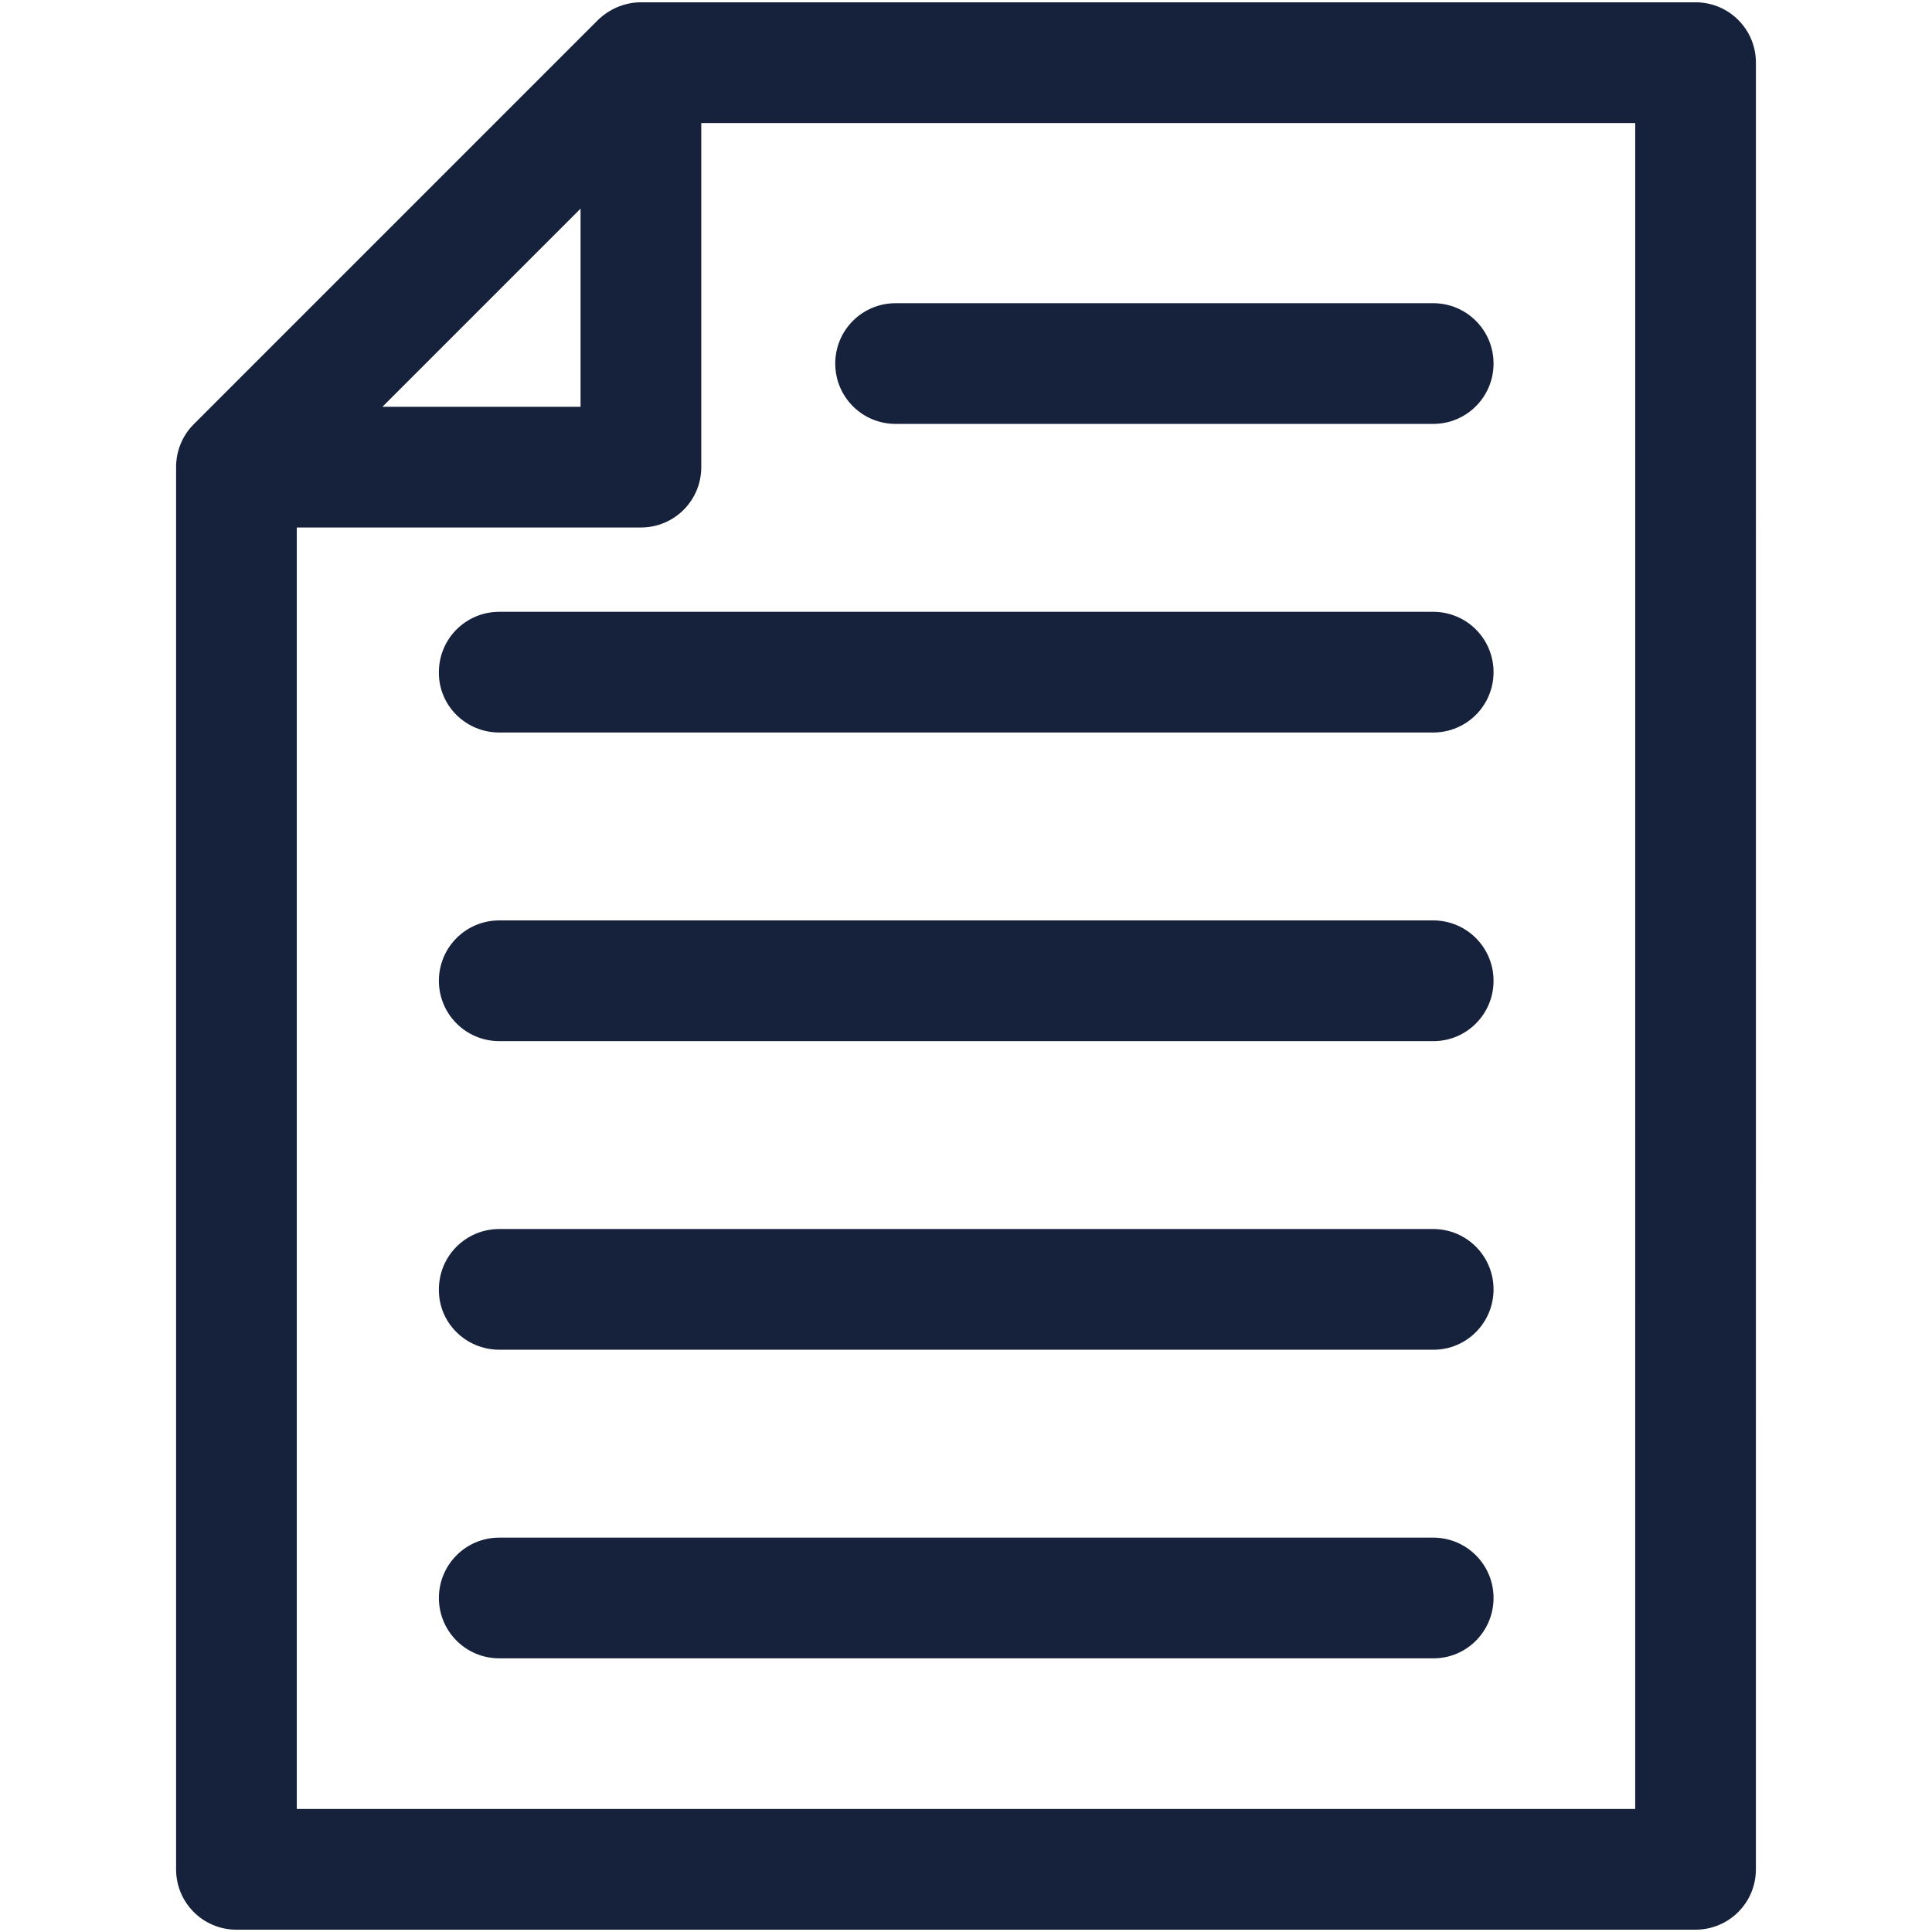
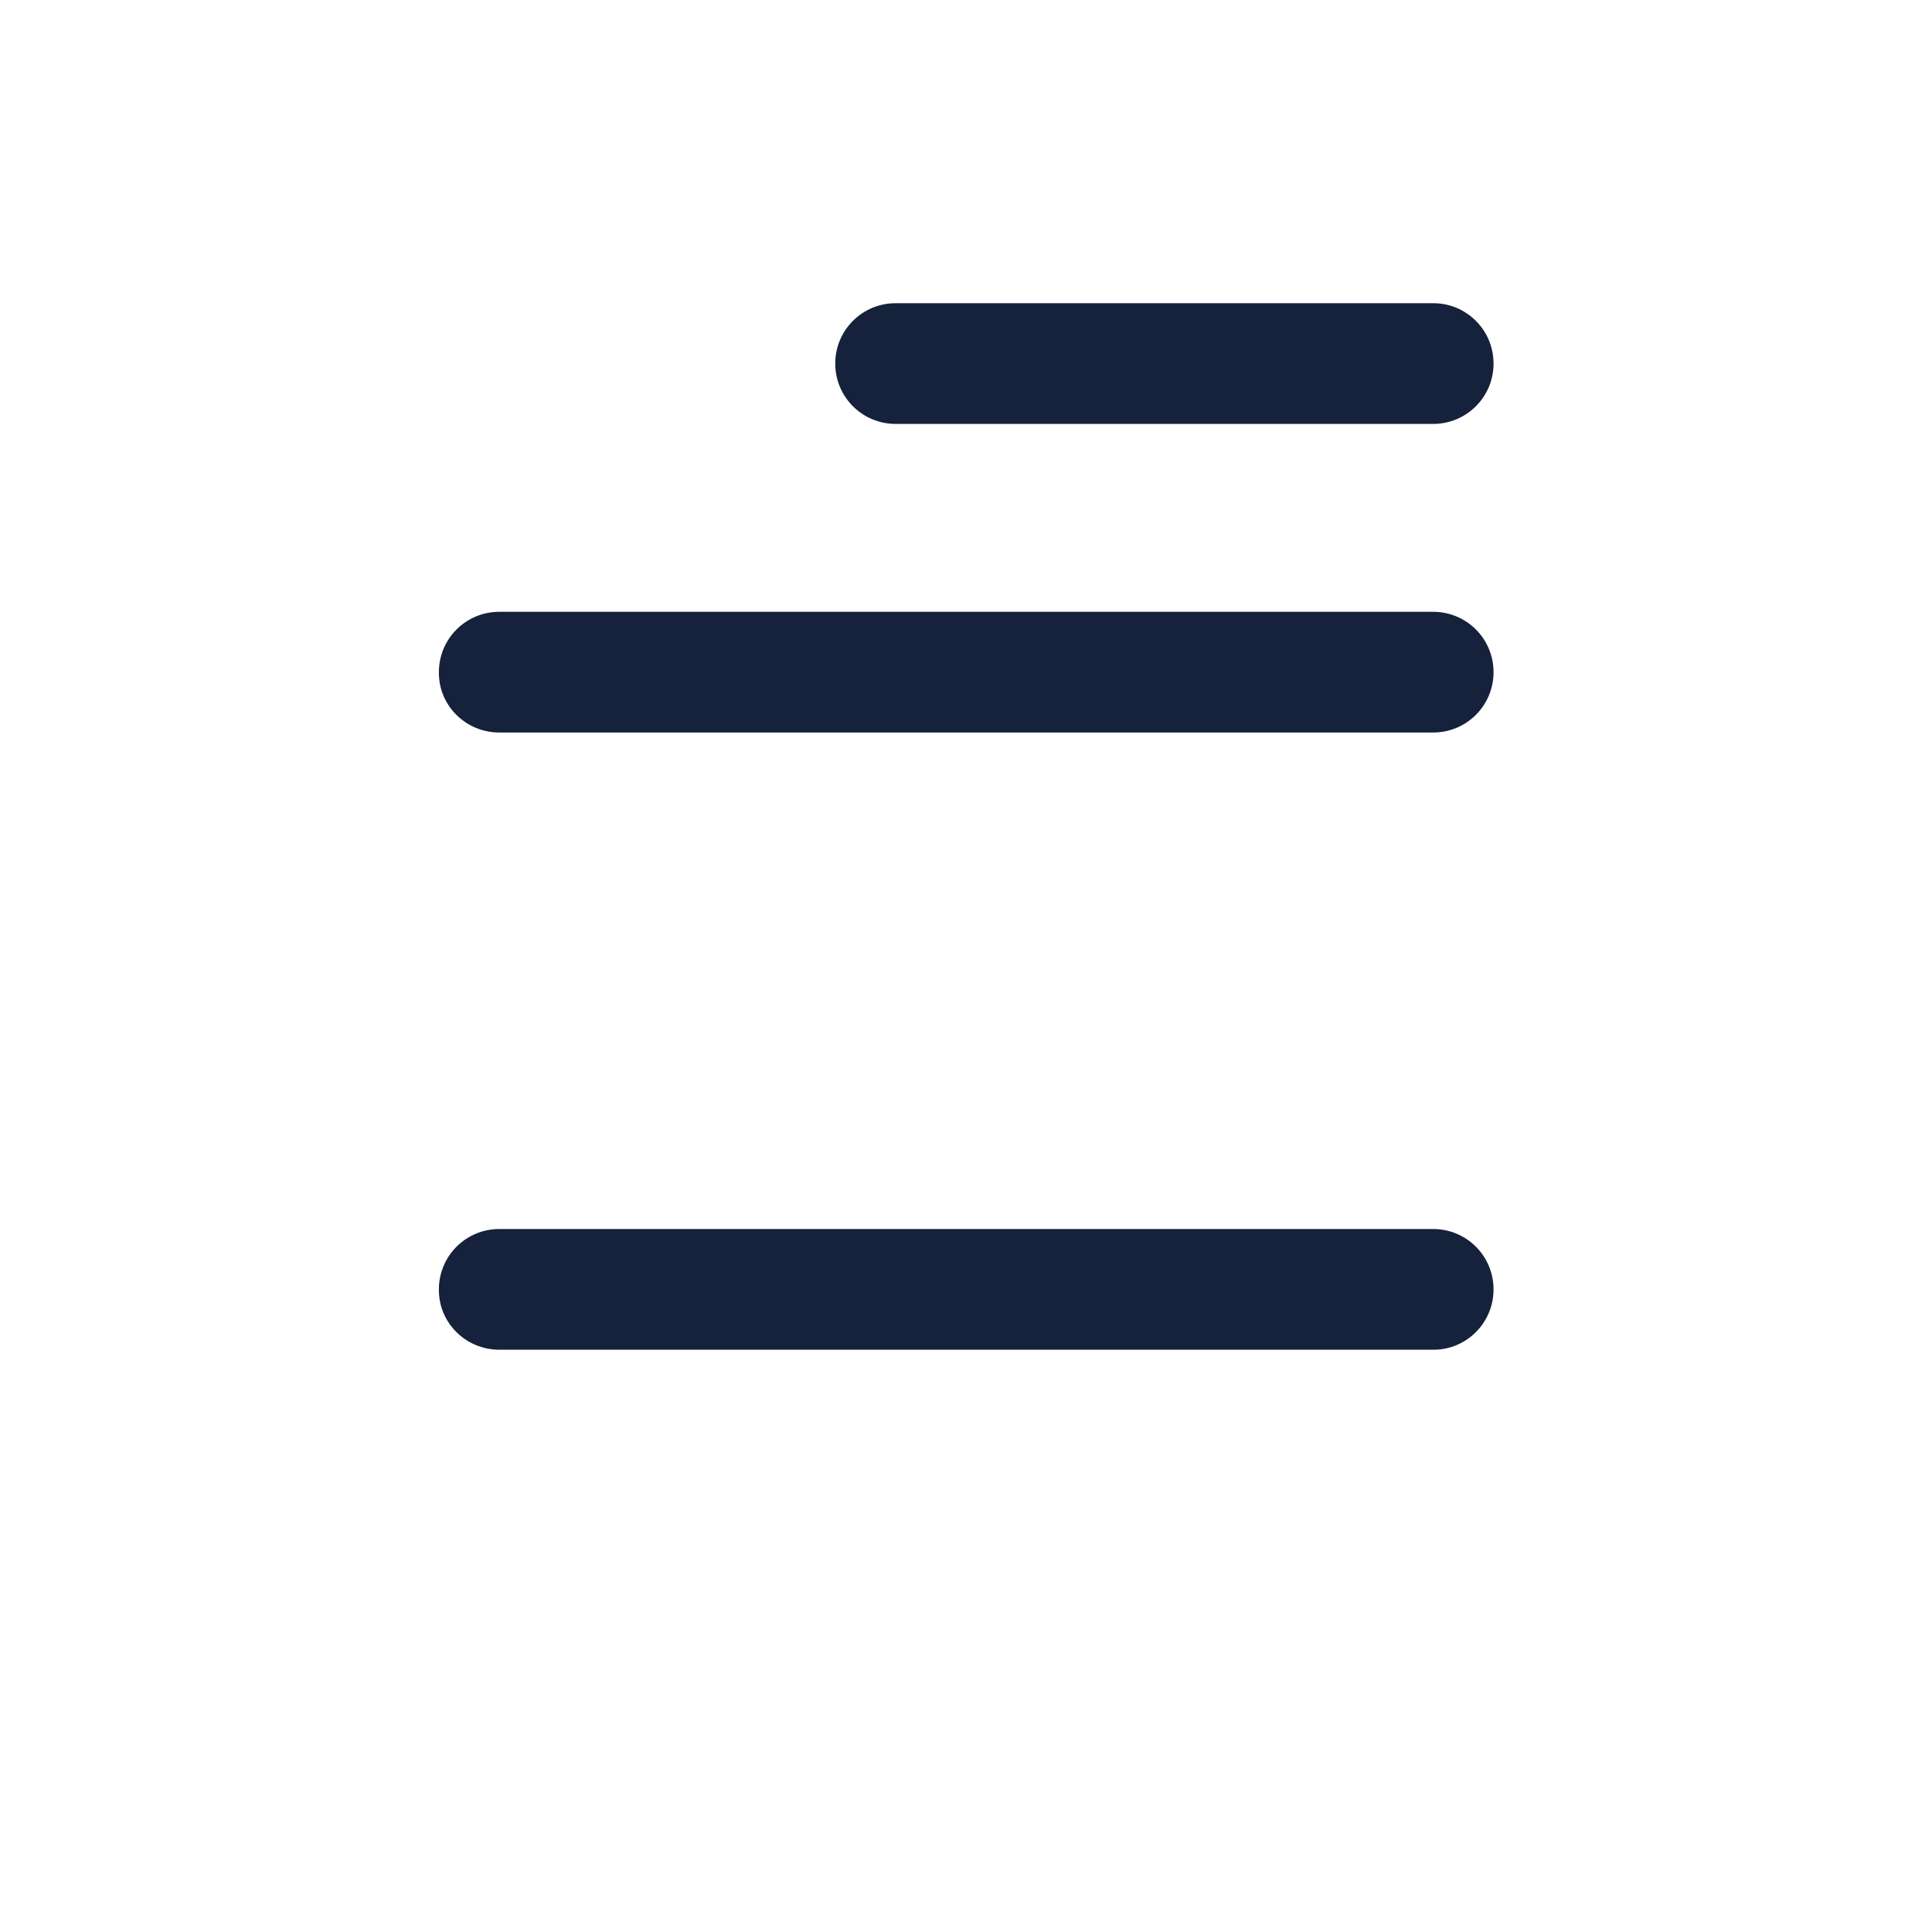
<svg xmlns="http://www.w3.org/2000/svg" version="1.1" id="Layer_1" x="0px" y="0px" width="512px" height="512px" viewBox="0 0 512 512" enable-background="new 0 0 512 512" xml:space="preserve">
  <g>
    <path fill="#16213B" d="M379.813,80.352H237.342c-8.848,0-15.994,7.146-15.994,15.994c0,8.849,7.146,15.994,15.994,15.994h142.471   c8.846,0,15.992-7.147,15.992-15.994C395.805,87.499,388.658,80.352,379.813,80.352z" />
    <path fill="#16213B" d="M379.813,162.136H132.306c-8.849,0-15.994,7.146-15.994,15.994c-0.113,8.848,7.146,15.994,15.994,15.994   h247.507c8.846,0,15.992-7.146,15.992-15.994S388.658,162.136,379.813,162.136z" />
-     <path fill="#16213B" d="M379.813,243.919H132.306c-8.849,0-15.994,7.147-15.994,15.995s7.146,15.992,15.994,15.992h247.62   c8.732,0,15.879-7.146,15.879-15.992C395.805,251.066,388.658,243.919,379.813,243.919z" />
-     <path fill="#16213B" d="M379.813,407.488H132.306c-8.849,0-15.994,7.145-15.994,15.992s7.146,15.994,15.994,15.994h247.62   c8.732,0,15.879-7.146,15.879-15.994S388.658,407.488,379.813,407.488z" />
    <path fill="#16213B" d="M379.813,325.703H132.306c-8.849,0-15.994,7.146-15.994,15.994c-0.113,8.846,7.146,15.994,15.994,15.994   h247.62c8.732,0,15.879-7.146,15.879-15.994S388.658,325.703,379.813,325.703z" />
-     <path fill="#16213B" d="M465.336,16.604c0-8.847-7.148-15.994-15.994-15.994H169.849c-4.197,0-8.28,1.702-11.344,4.65   L51.315,112.453c-2.948,2.95-4.65,7.033-4.65,11.343v371.598c0,8.848,7.146,15.994,15.994,15.994H306.08v-0.004h143.256   c8.848,0,15.994-7.146,15.994-15.994L465.336,16.604z M153.856,55.286v52.519h-52.518L153.856,55.286z M433.342,479.396H237.71   c0,0.002,0,0.004,0,0.004H78.652V139.79h91.198c8.847,0,15.994-7.146,15.994-15.994V32.598H433.35L433.342,479.396z" />
  </g>
</svg>